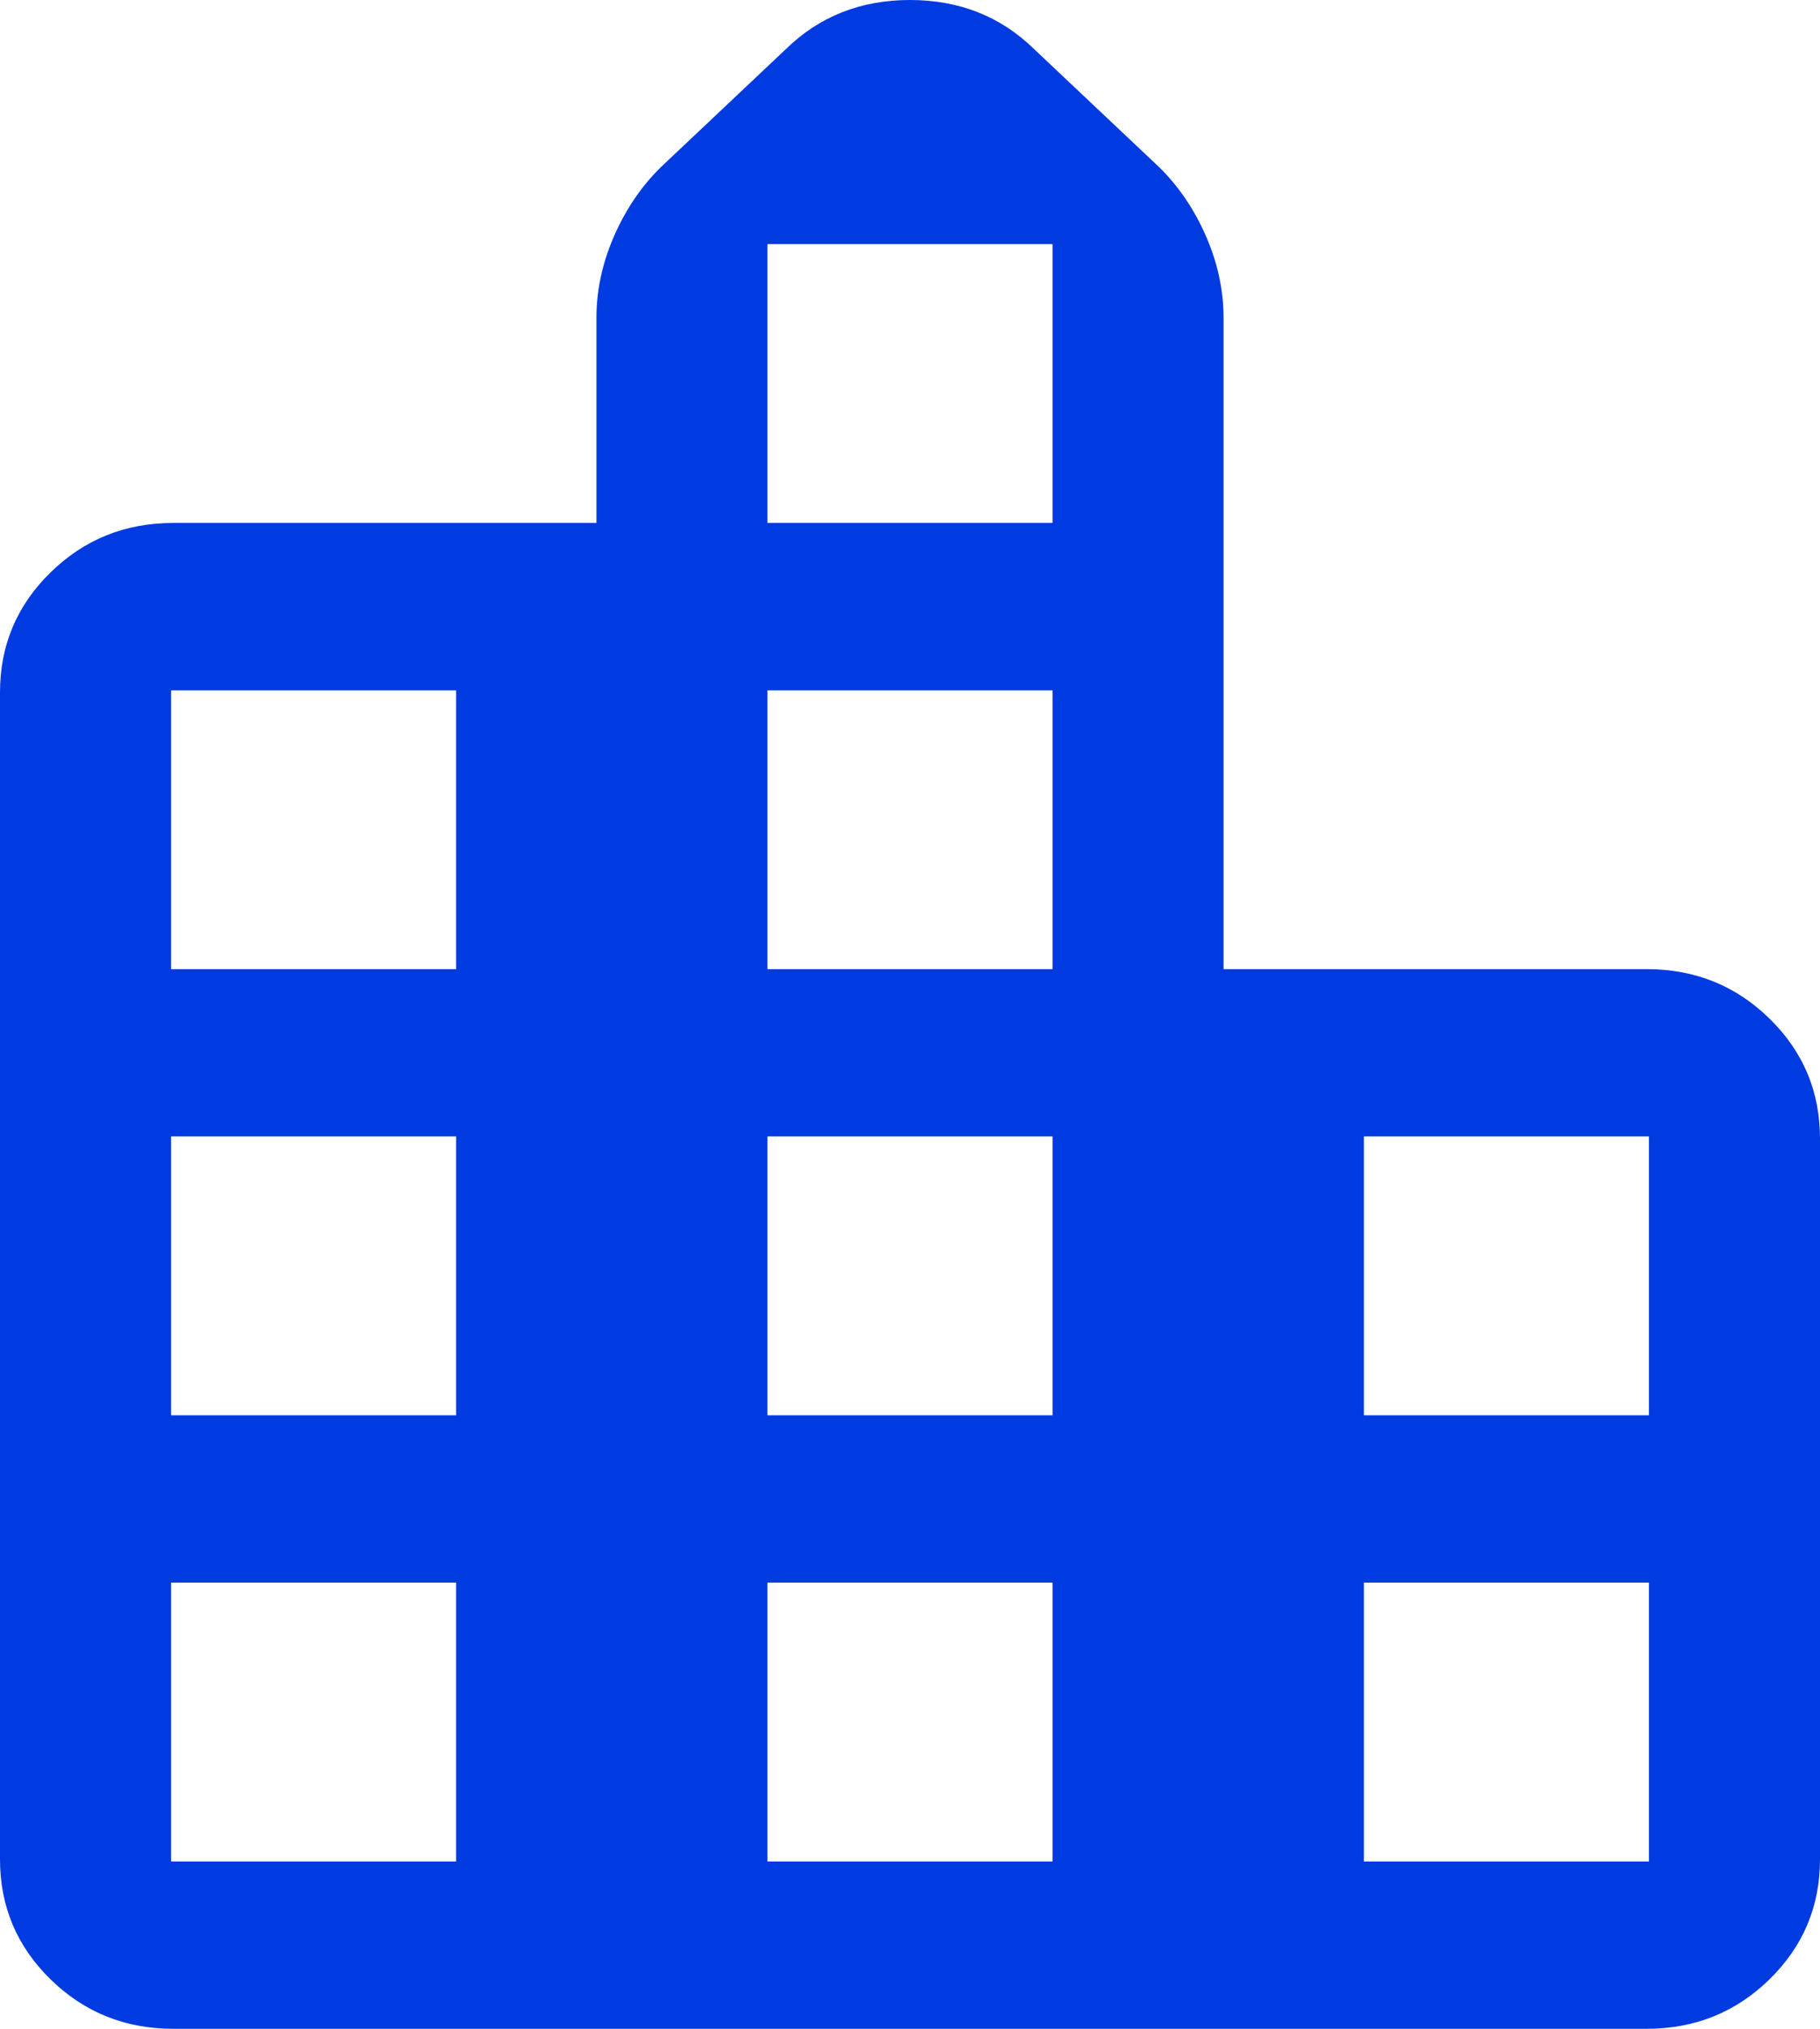
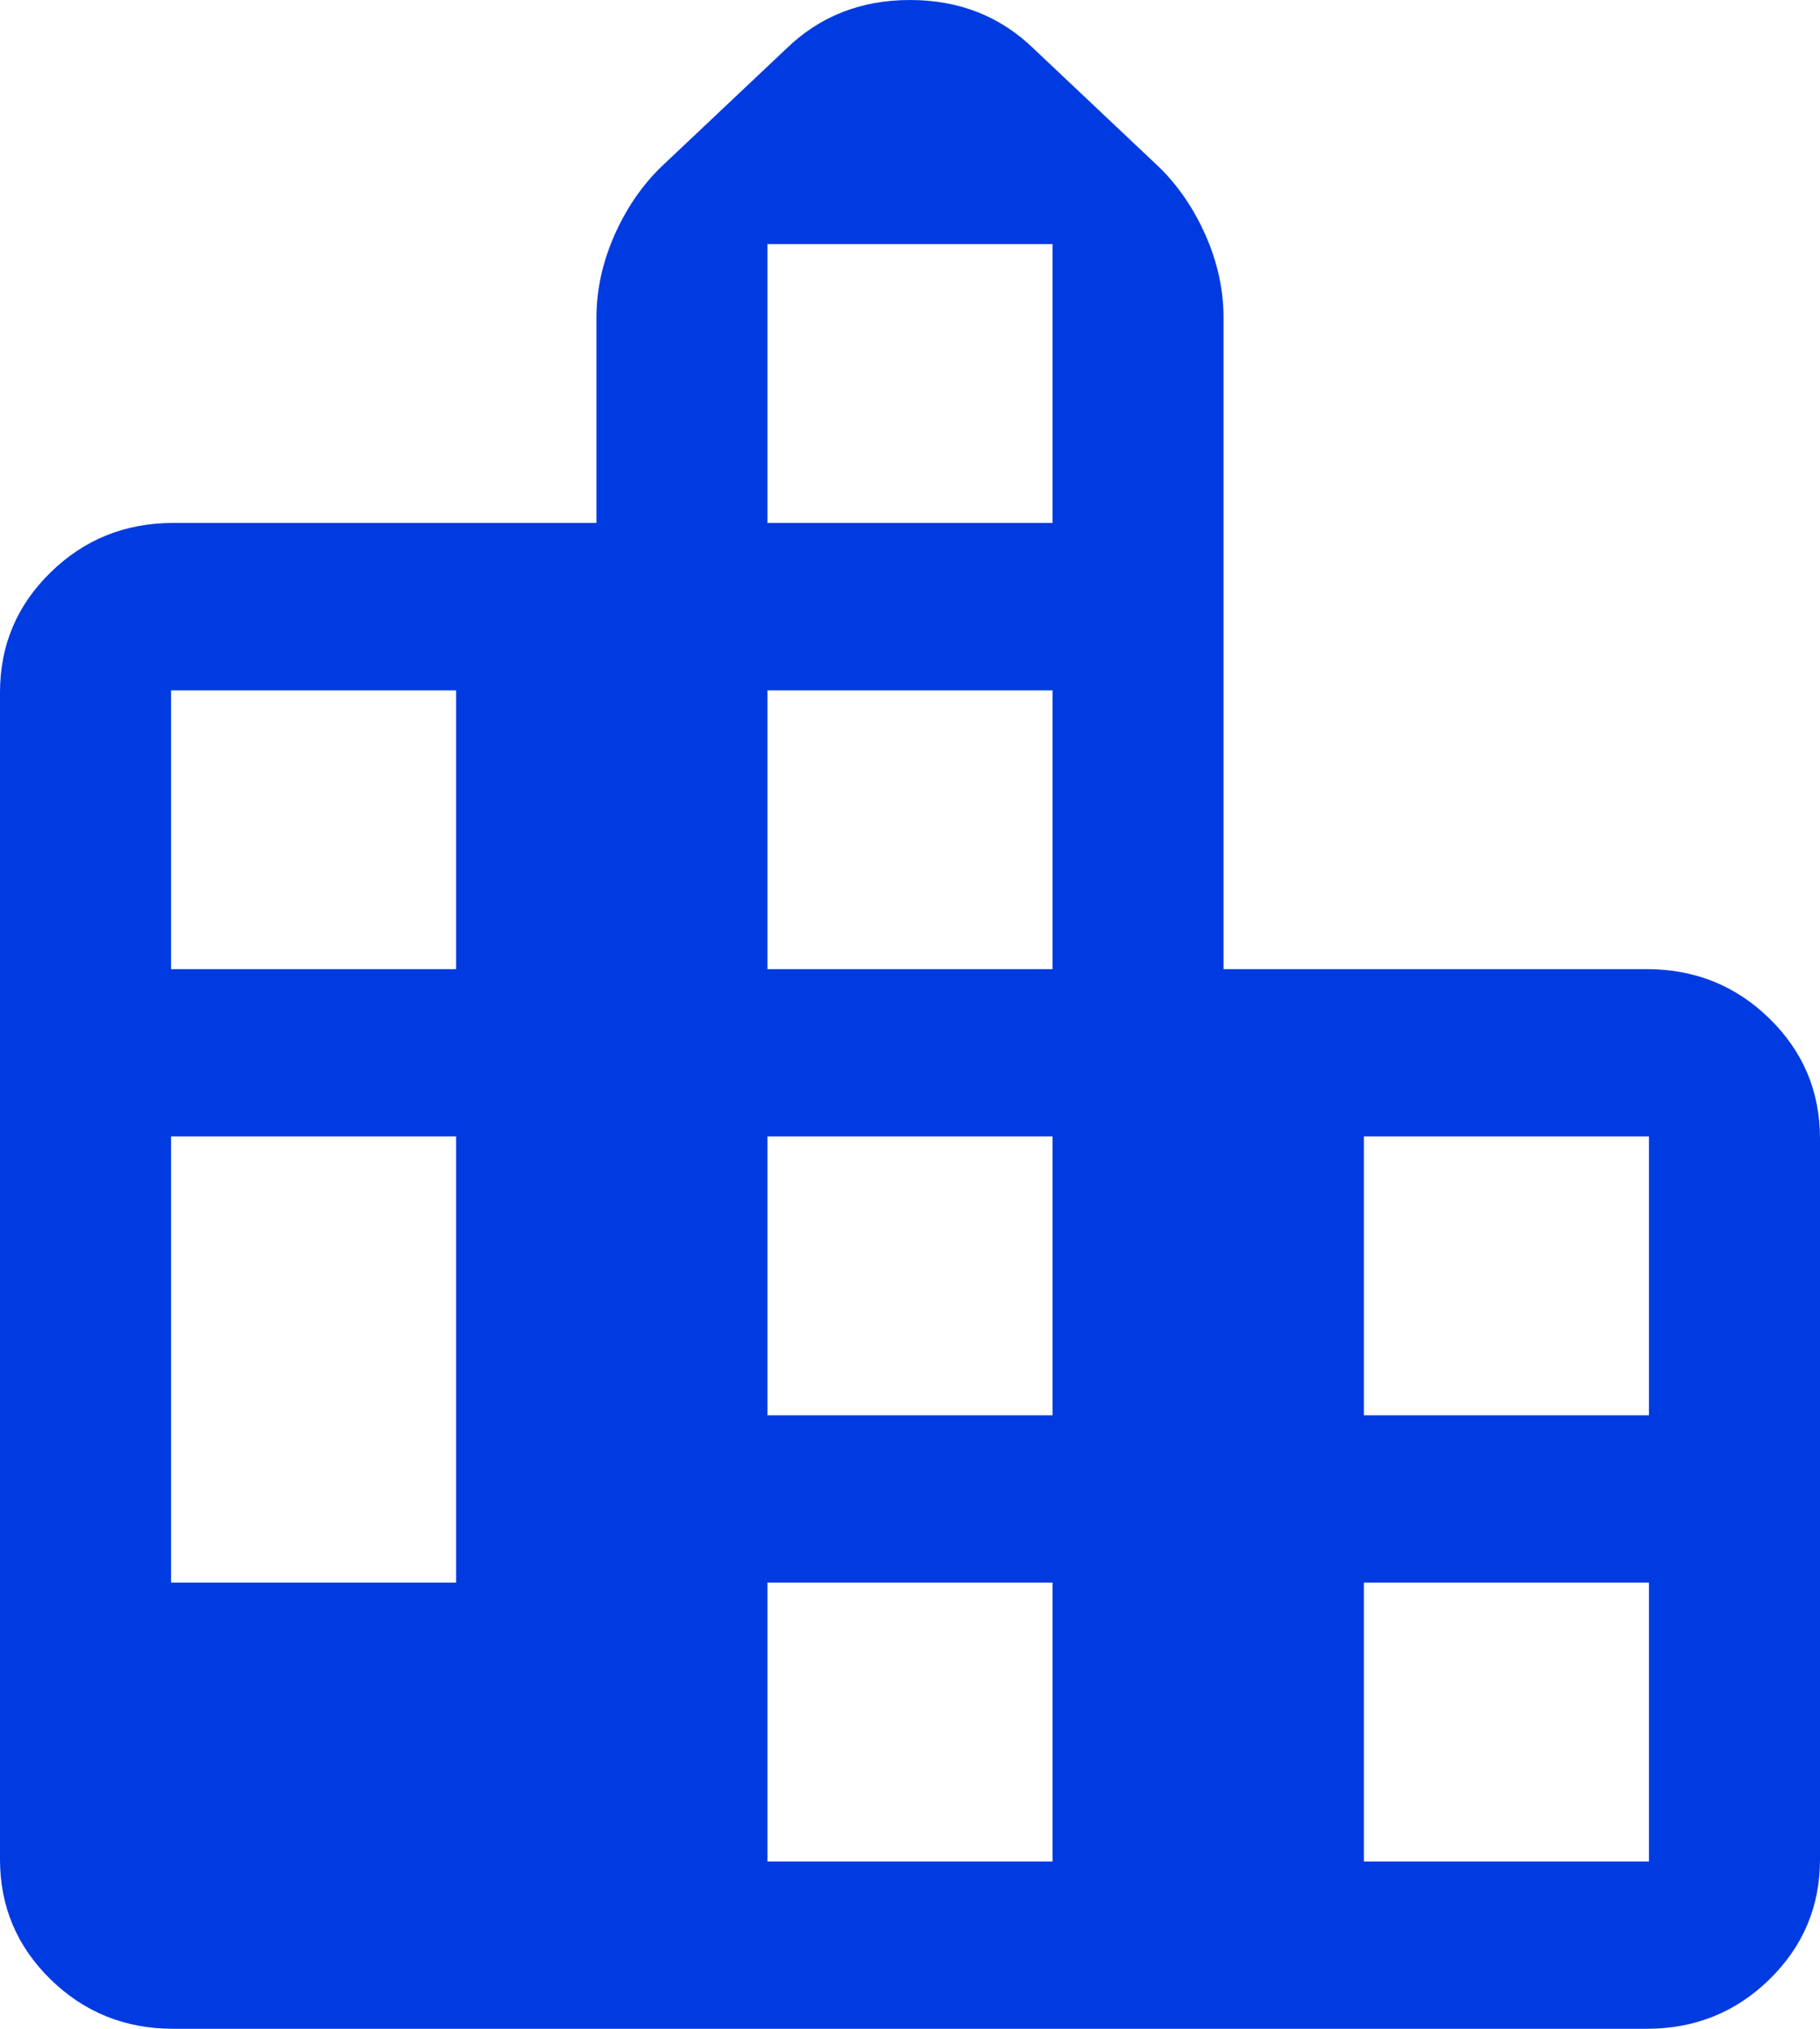
<svg xmlns="http://www.w3.org/2000/svg" width="35" height="39" viewBox="0 0 35 39" fill="none">
-   <path d="M0 35.742V13.31C0 12.406 0.324 11.637 0.972 11.004C1.62 10.37 2.406 10.053 3.331 10.053H11.47V6.111C11.47 5.58 11.583 5.056 11.809 4.538C12.036 4.02 12.336 3.578 12.71 3.212L15.113 0.944C15.757 0.315 16.553 0 17.5 0C18.447 0 19.243 0.315 19.887 0.944L22.29 3.212C22.664 3.578 22.964 4.02 23.191 4.538C23.417 5.056 23.53 5.58 23.53 6.111V18.63H31.669C32.594 18.63 33.38 18.947 34.028 19.58C34.676 20.214 35 20.983 35 21.887V35.742C35 36.647 34.676 37.416 34.028 38.05C33.38 38.683 32.594 39 31.669 39H3.331C2.406 39 1.62 38.683 0.972 38.05C0.324 37.416 0 36.647 0 35.742ZM3.289 35.784H8.771V30.423H3.289V35.784ZM3.289 27.207H8.771V21.846H3.289V27.207ZM3.289 18.63H8.771V13.27H3.289V18.63ZM14.759 35.784H20.241V30.423H14.759V35.784ZM14.759 27.207H20.241V21.846H14.759V27.207ZM14.759 18.63H20.241V13.27H14.759V18.63ZM14.759 10.053H20.241V4.693H14.759V10.053ZM26.229 35.784H31.711V30.423H26.229V35.784ZM26.229 27.207H31.711V21.846H26.229V27.207Z" fill="#003BE1" />
+   <path d="M0 35.742V13.31C0 12.406 0.324 11.637 0.972 11.004C1.62 10.37 2.406 10.053 3.331 10.053H11.47V6.111C11.47 5.58 11.583 5.056 11.809 4.538C12.036 4.02 12.336 3.578 12.71 3.212L15.113 0.944C15.757 0.315 16.553 0 17.5 0C18.447 0 19.243 0.315 19.887 0.944L22.29 3.212C22.664 3.578 22.964 4.02 23.191 4.538C23.417 5.056 23.53 5.58 23.53 6.111V18.63H31.669C32.594 18.63 33.38 18.947 34.028 19.58C34.676 20.214 35 20.983 35 21.887V35.742C35 36.647 34.676 37.416 34.028 38.05C33.38 38.683 32.594 39 31.669 39H3.331C2.406 39 1.62 38.683 0.972 38.05C0.324 37.416 0 36.647 0 35.742ZM3.289 35.784H8.771V30.423H3.289V35.784ZH8.771V21.846H3.289V27.207ZM3.289 18.63H8.771V13.27H3.289V18.63ZM14.759 35.784H20.241V30.423H14.759V35.784ZM14.759 27.207H20.241V21.846H14.759V27.207ZM14.759 18.63H20.241V13.27H14.759V18.63ZM14.759 10.053H20.241V4.693H14.759V10.053ZM26.229 35.784H31.711V30.423H26.229V35.784ZM26.229 27.207H31.711V21.846H26.229V27.207Z" fill="#003BE1" />
</svg>